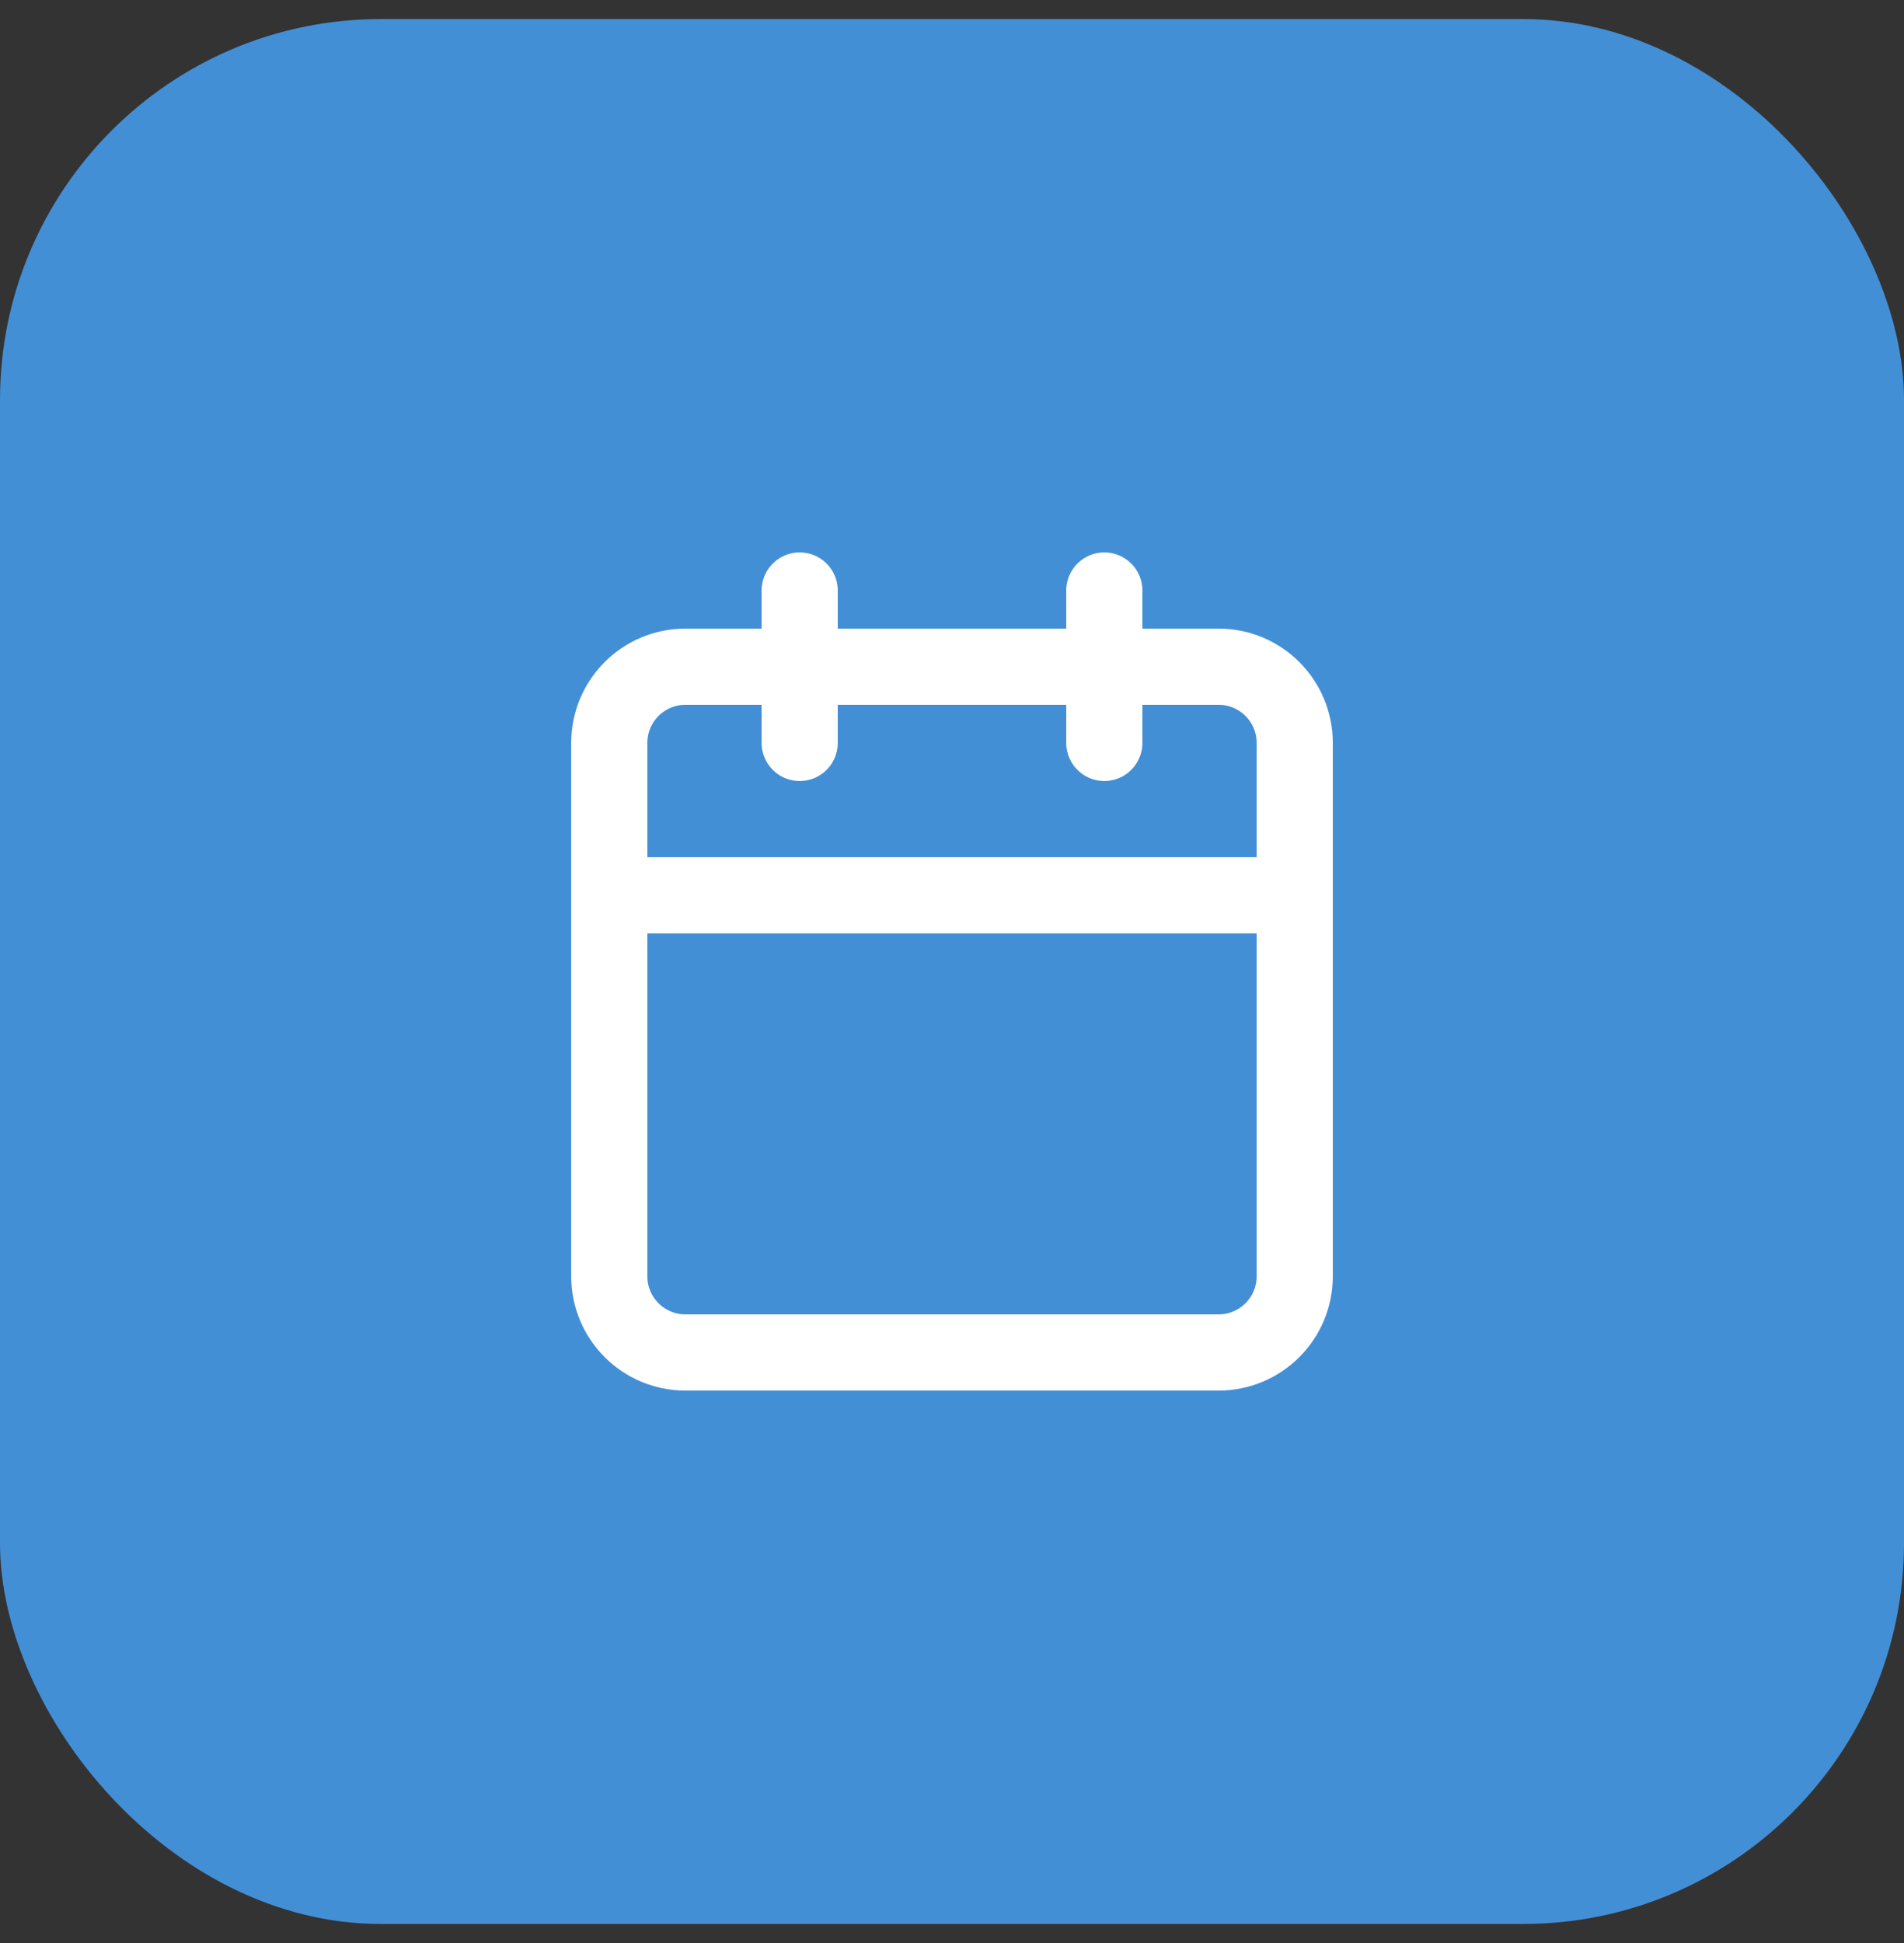
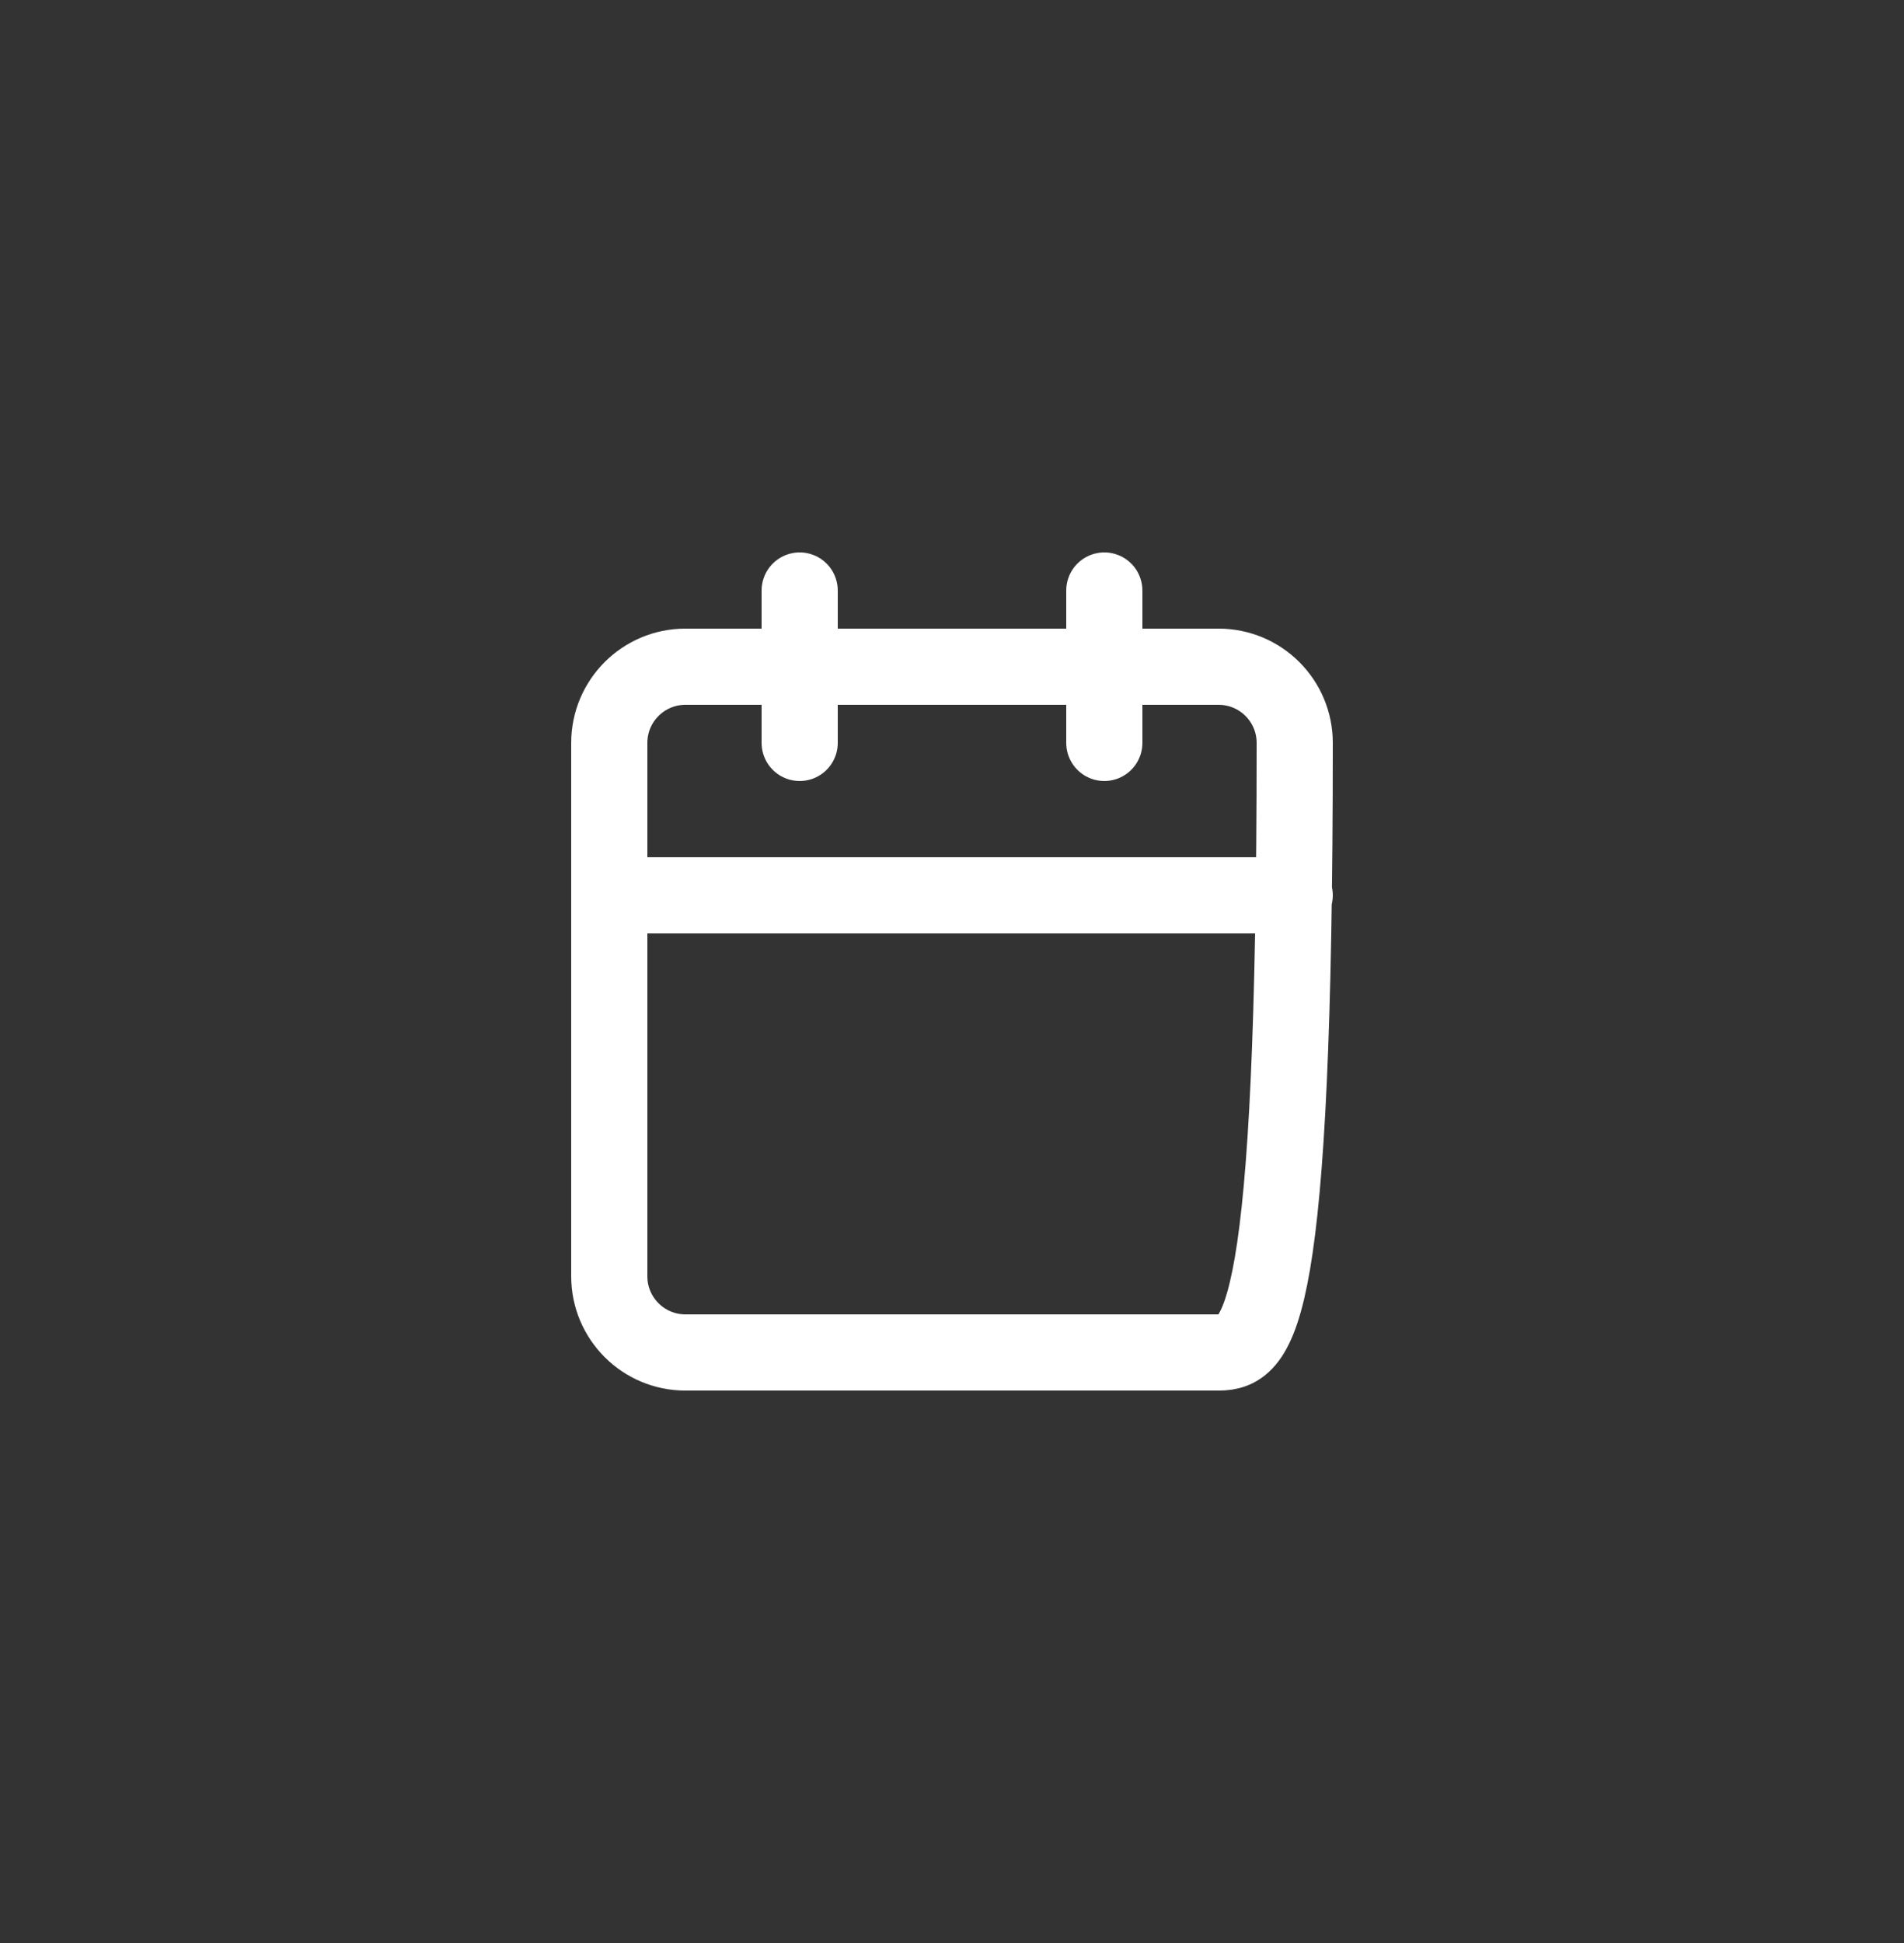
<svg xmlns="http://www.w3.org/2000/svg" width="50" height="51" viewBox="0 0 50 51" fill="none">
  <rect x="0" y="0" width="50" height="51" fill="#333333" stroke="none" />
-   <rect y="0.5" width="50" height="50" rx="10" fill="#438FD6" />
-   <path d="M29 15.5V19.5M21 15.5V19.5M16 23.5H34M18 17.5H32C33.105 17.5 34 18.395 34 19.5V33.5C34 34.605 33.105 35.5 32 35.5H18C16.895 35.5 16 34.605 16 33.5V19.5C16 18.395 16.895 17.5 18 17.5Z" stroke="white" stroke-width="2" stroke-linecap="round" stroke-linejoin="round" />
+   <path d="M29 15.5V19.5M21 15.5V19.5M16 23.5H34M18 17.5H32C33.105 17.5 34 18.395 34 19.5C34 34.605 33.105 35.5 32 35.5H18C16.895 35.5 16 34.605 16 33.5V19.5C16 18.395 16.895 17.5 18 17.5Z" stroke="white" stroke-width="2" stroke-linecap="round" stroke-linejoin="round" />
</svg>